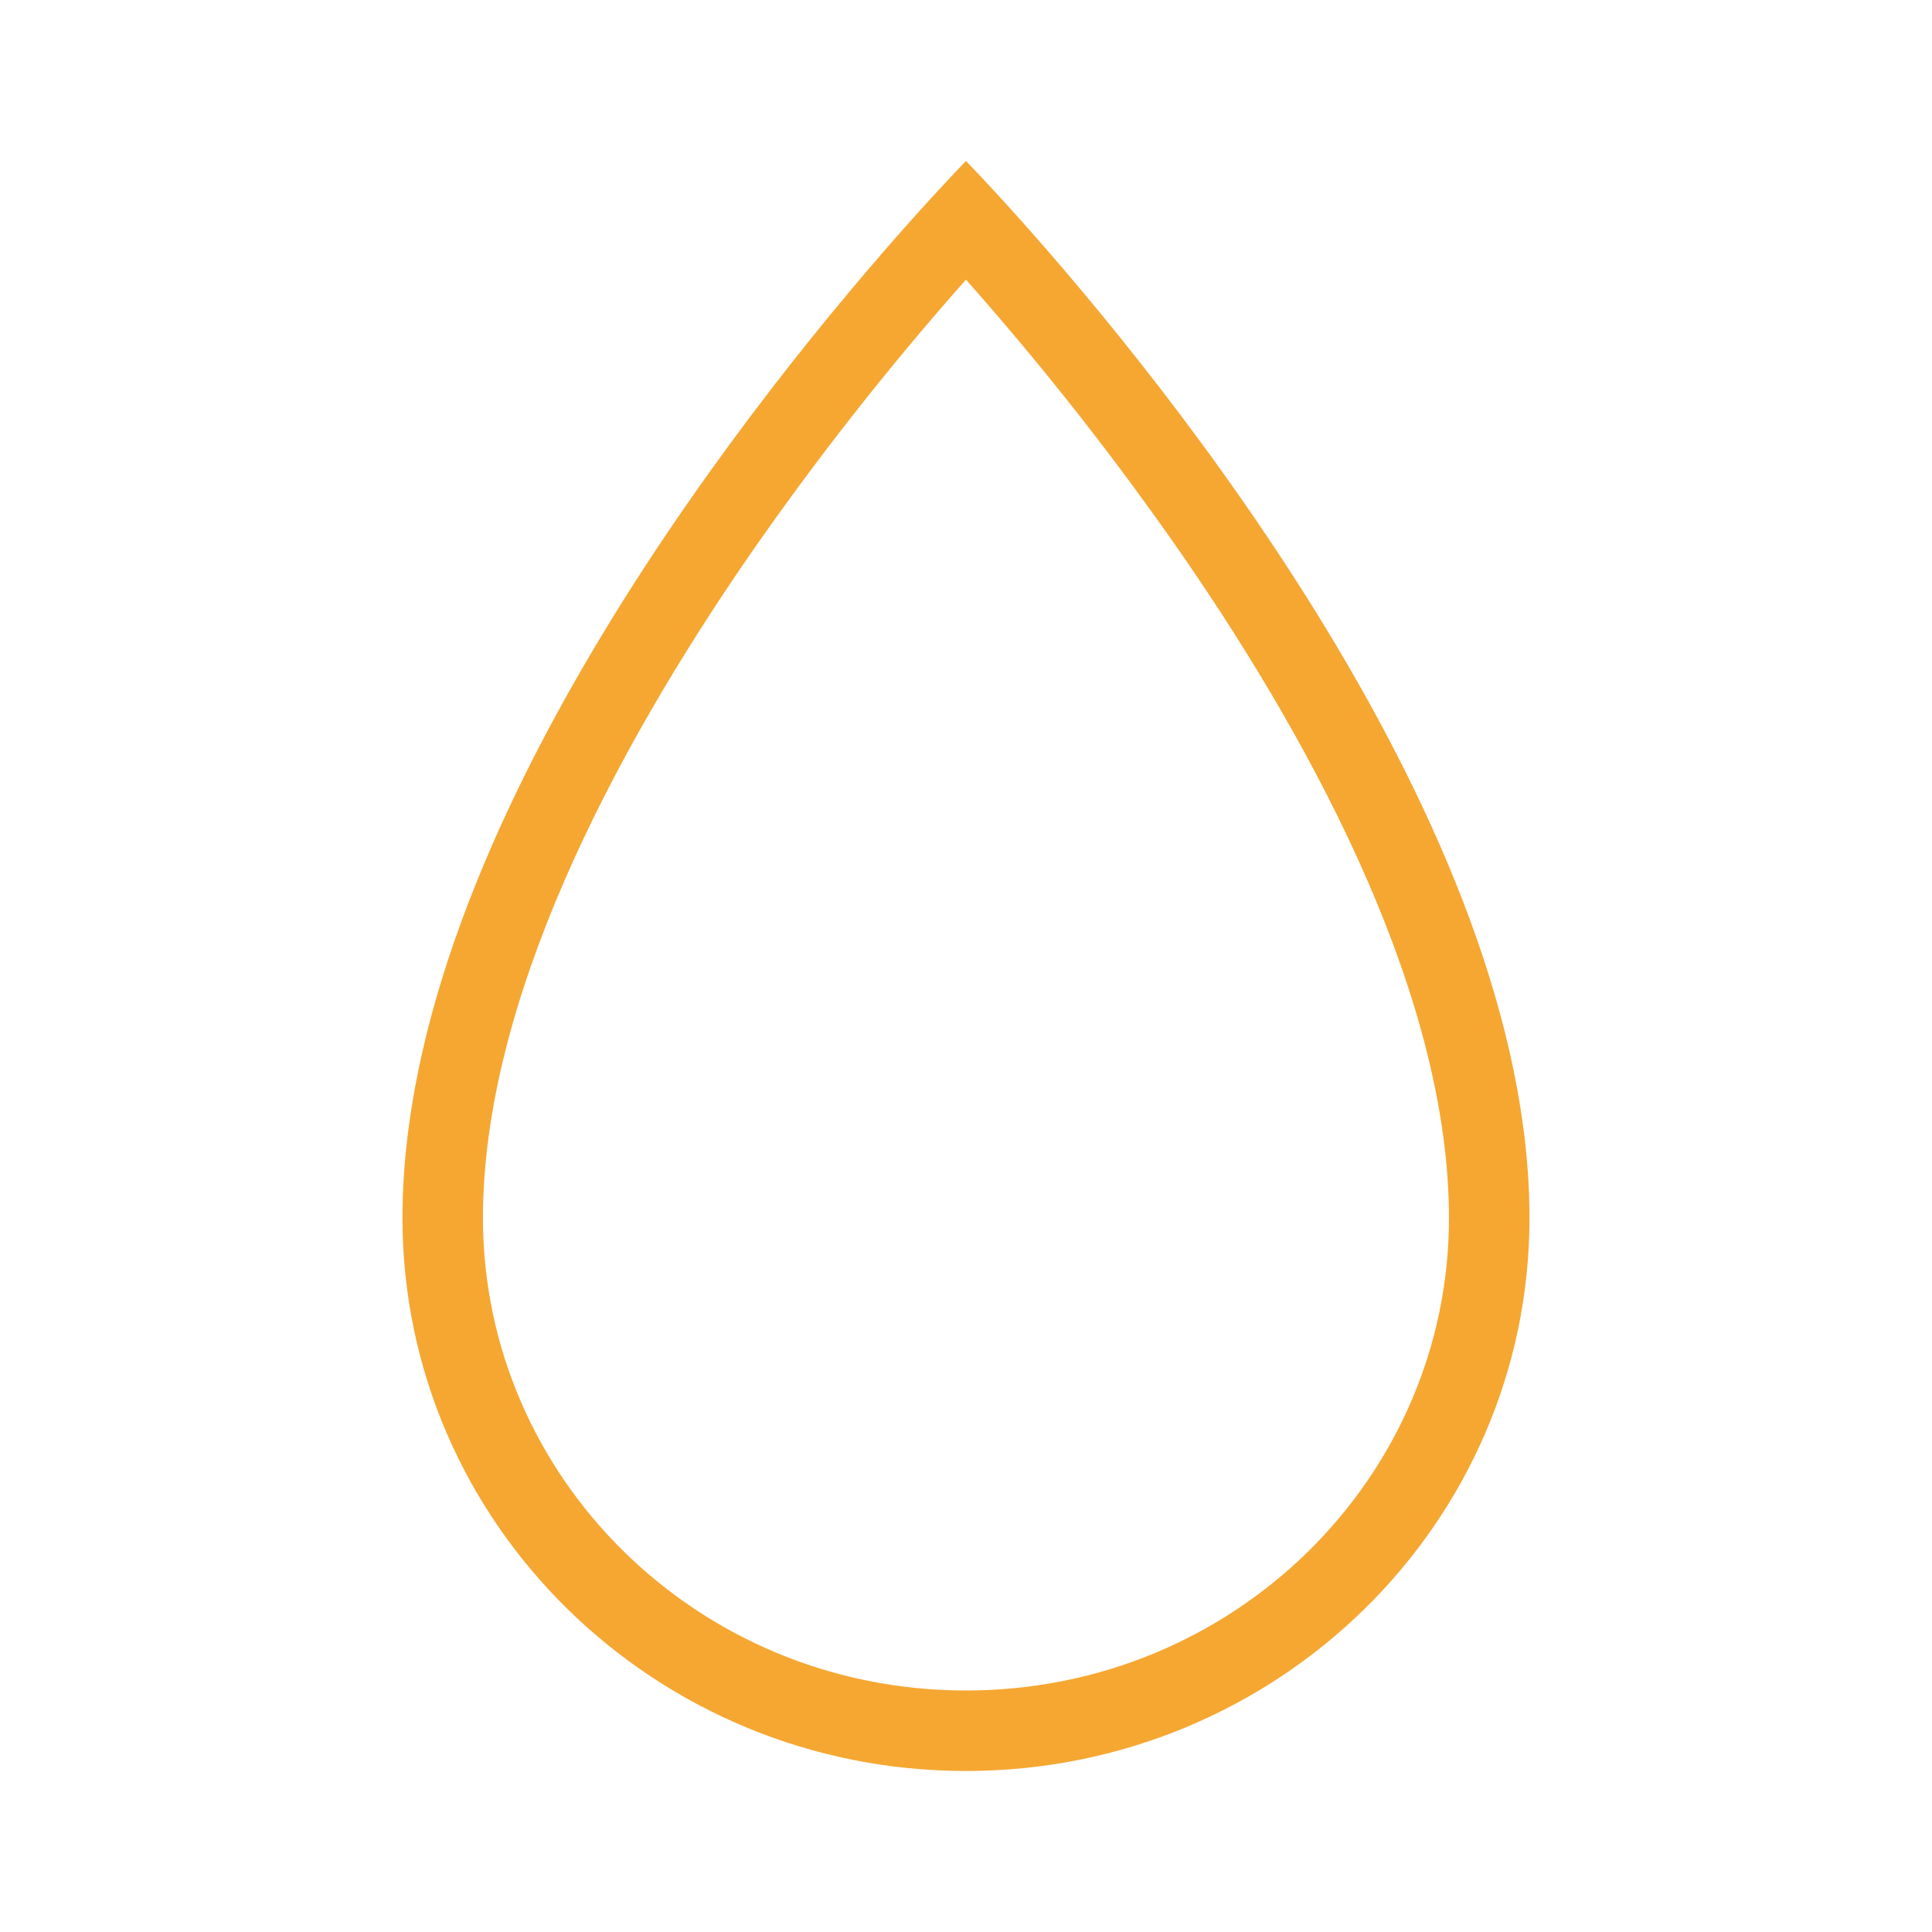
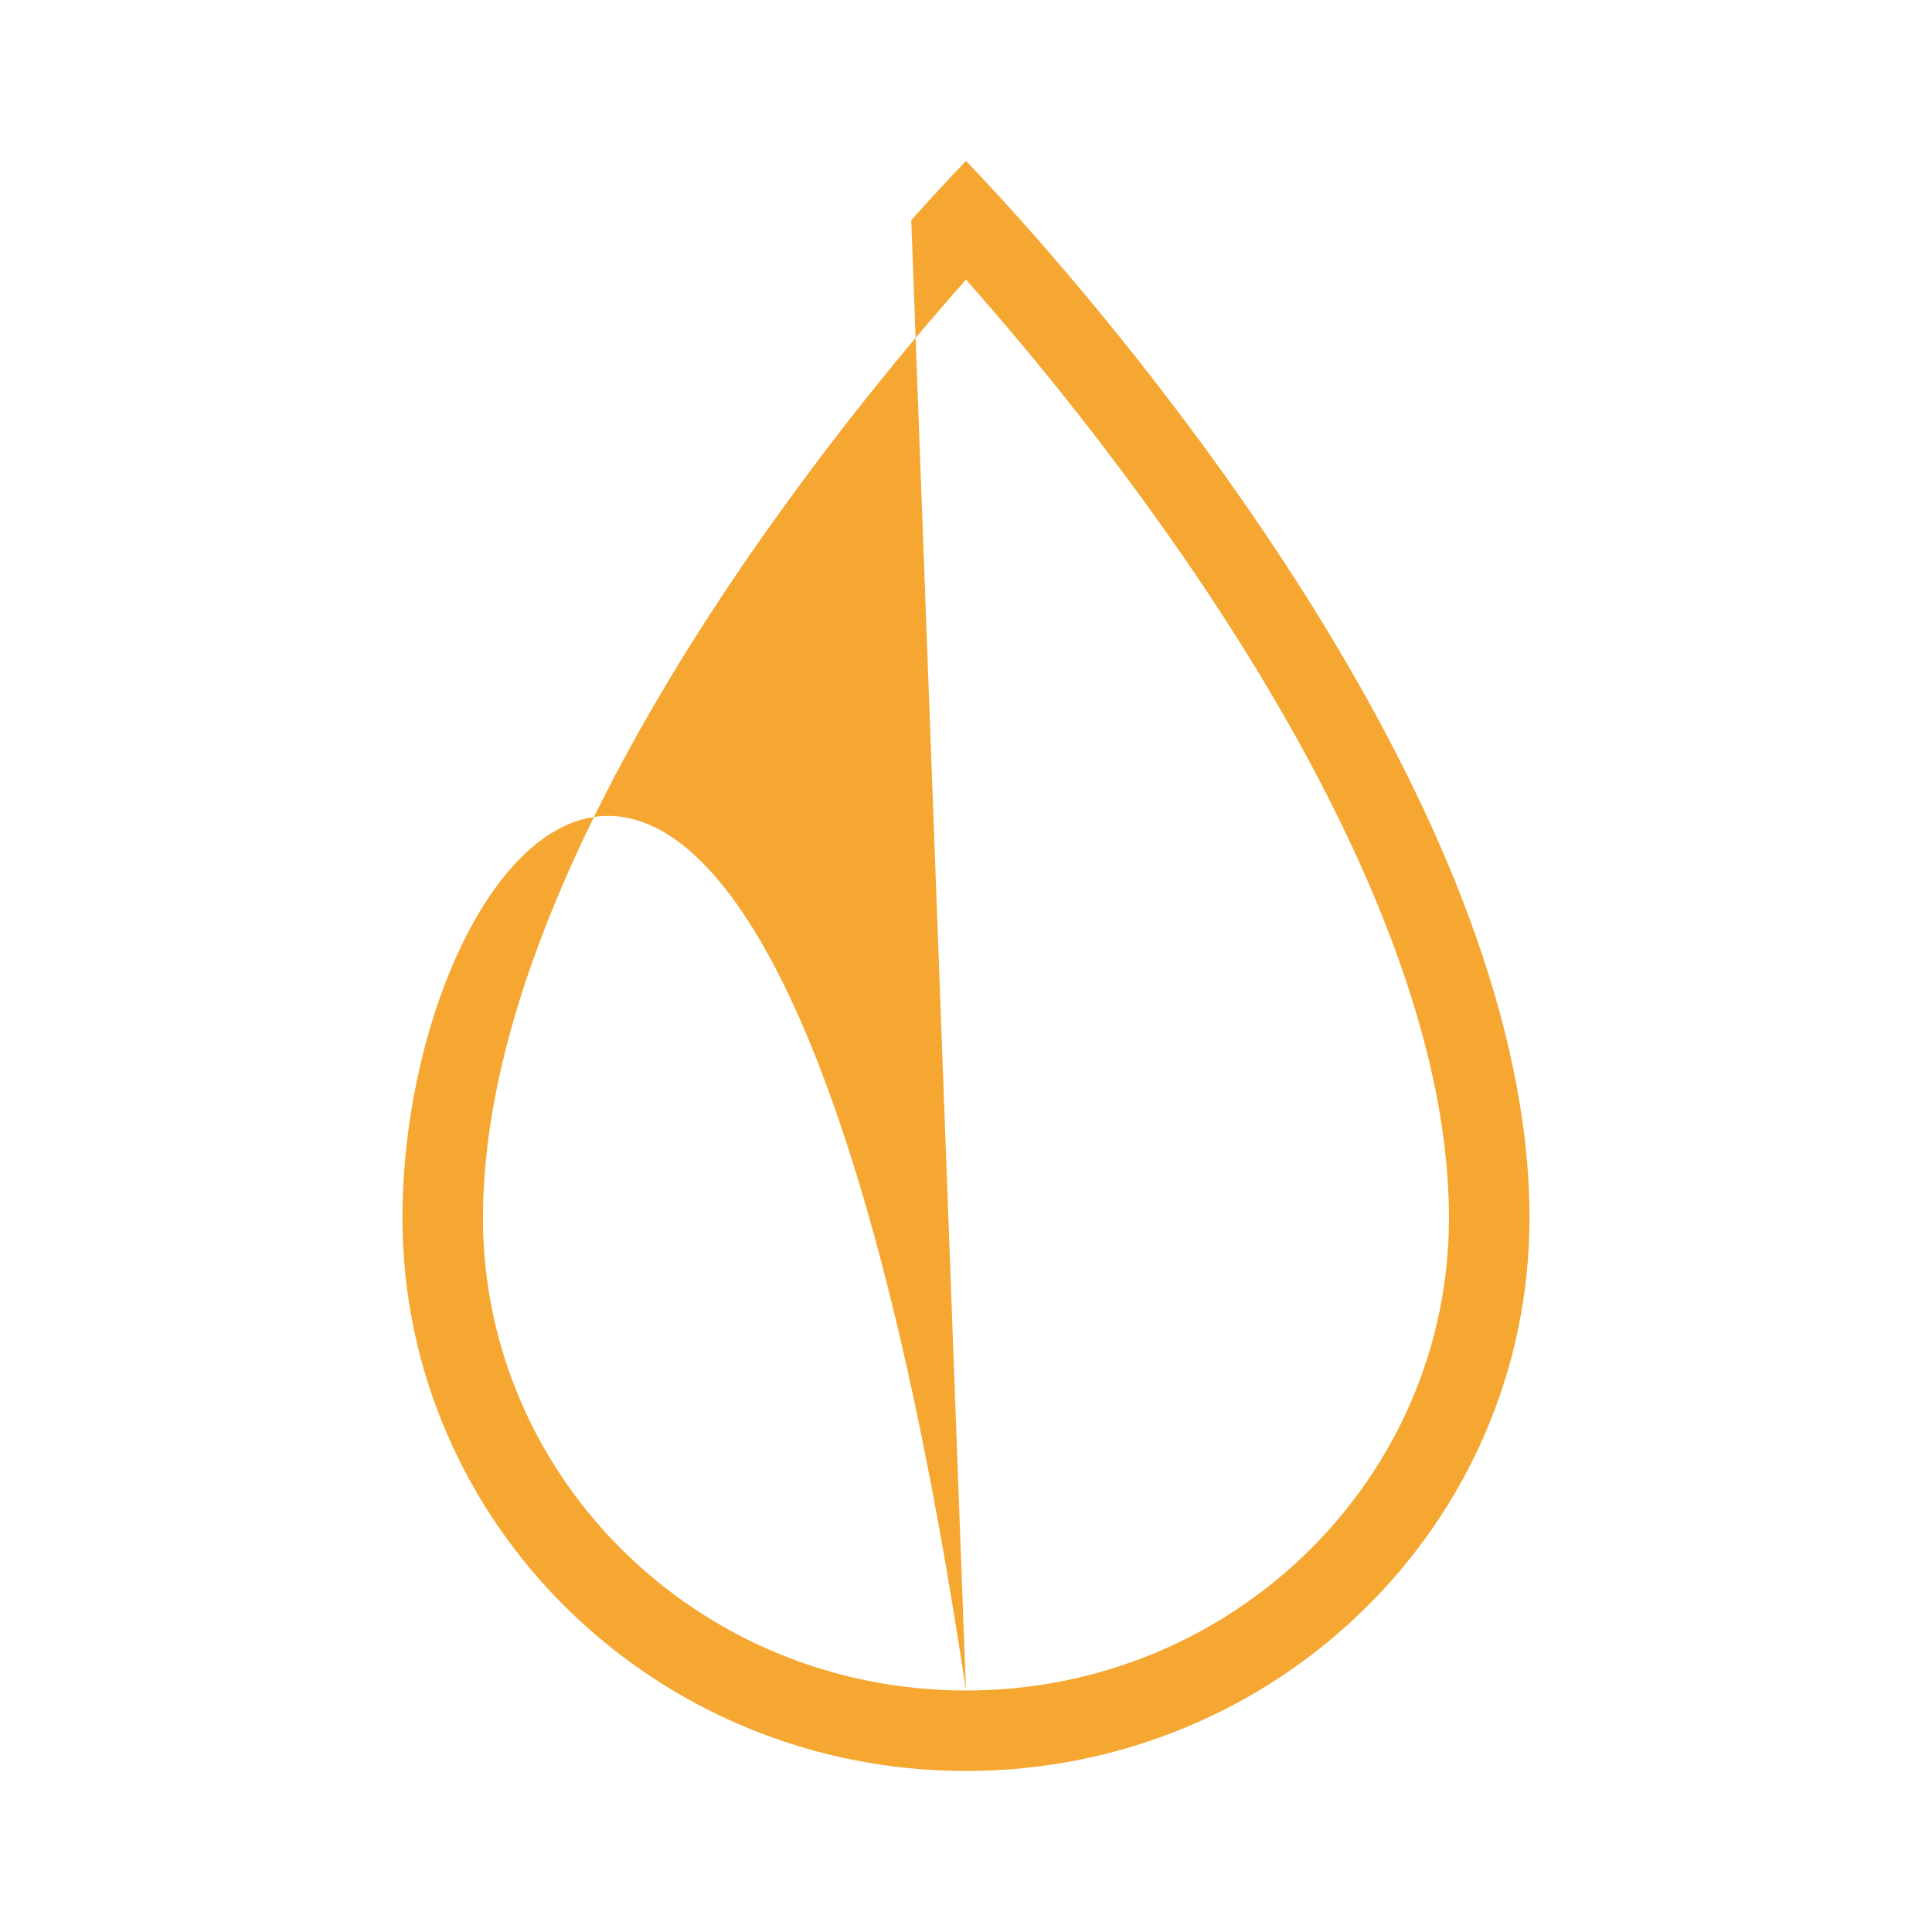
<svg xmlns="http://www.w3.org/2000/svg" width="50" height="50" viewBox="0 0 50 50" fill="none">
-   <path fill-rule="evenodd" clip-rule="evenodd" d="M24.999 43.75C31.941 43.75 37.499 38.239 37.499 31.523C37.499 25.944 34.189 19.56 30.576 14.335C28.86 11.861 26.997 9.491 24.999 7.237C23.001 9.49 21.139 11.86 19.422 14.333C15.81 19.56 12.499 25.944 12.499 31.521C12.499 38.239 18.058 43.75 24.999 43.75ZM23.583 5.698C19.916 9.802 10.416 21.416 10.416 31.523C10.416 39.427 16.945 45.833 24.999 45.833C33.053 45.833 39.583 39.427 39.583 31.523C39.583 21.416 30.081 9.8 26.416 5.698C25.541 4.719 24.999 4.167 24.999 4.167C24.999 4.167 24.458 4.719 23.583 5.698Z" fill="#F5A732" />
+   <path fill-rule="evenodd" clip-rule="evenodd" d="M24.999 43.75C31.941 43.75 37.499 38.239 37.499 31.523C37.499 25.944 34.189 19.56 30.576 14.335C28.86 11.861 26.997 9.491 24.999 7.237C23.001 9.49 21.139 11.86 19.422 14.333C15.81 19.56 12.499 25.944 12.499 31.521C12.499 38.239 18.058 43.75 24.999 43.75ZC19.916 9.802 10.416 21.416 10.416 31.523C10.416 39.427 16.945 45.833 24.999 45.833C33.053 45.833 39.583 39.427 39.583 31.523C39.583 21.416 30.081 9.8 26.416 5.698C25.541 4.719 24.999 4.167 24.999 4.167C24.999 4.167 24.458 4.719 23.583 5.698Z" fill="#F5A732" />
</svg>